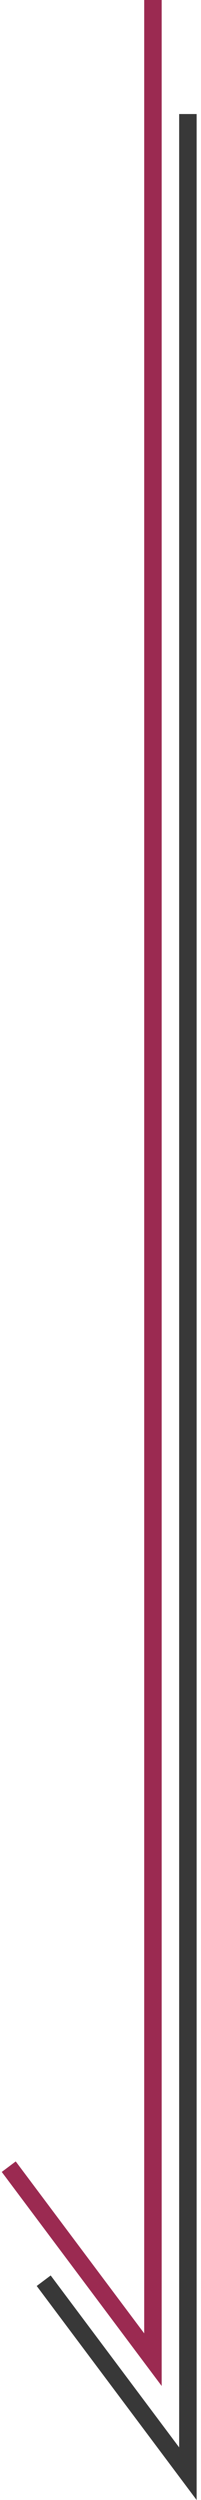
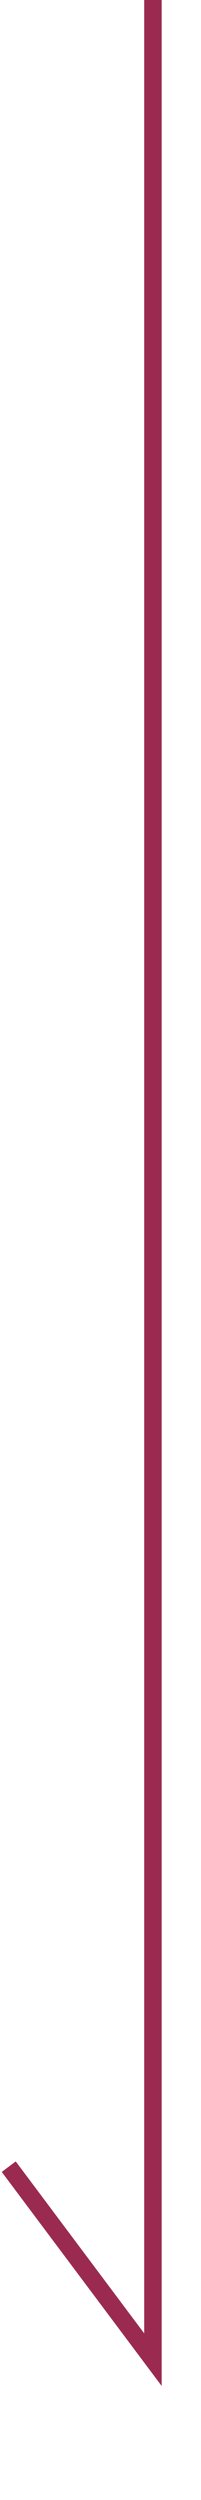
<svg xmlns="http://www.w3.org/2000/svg" width="23" height="285" viewBox="0 0 23 285" fill="none">
-   <path d="M21.5 13V282L5 260" stroke="#383838" stroke-width="2" />
  <path d="M17.5 0V269L1 247" stroke="#9B2A51" stroke-width="2" />
</svg>